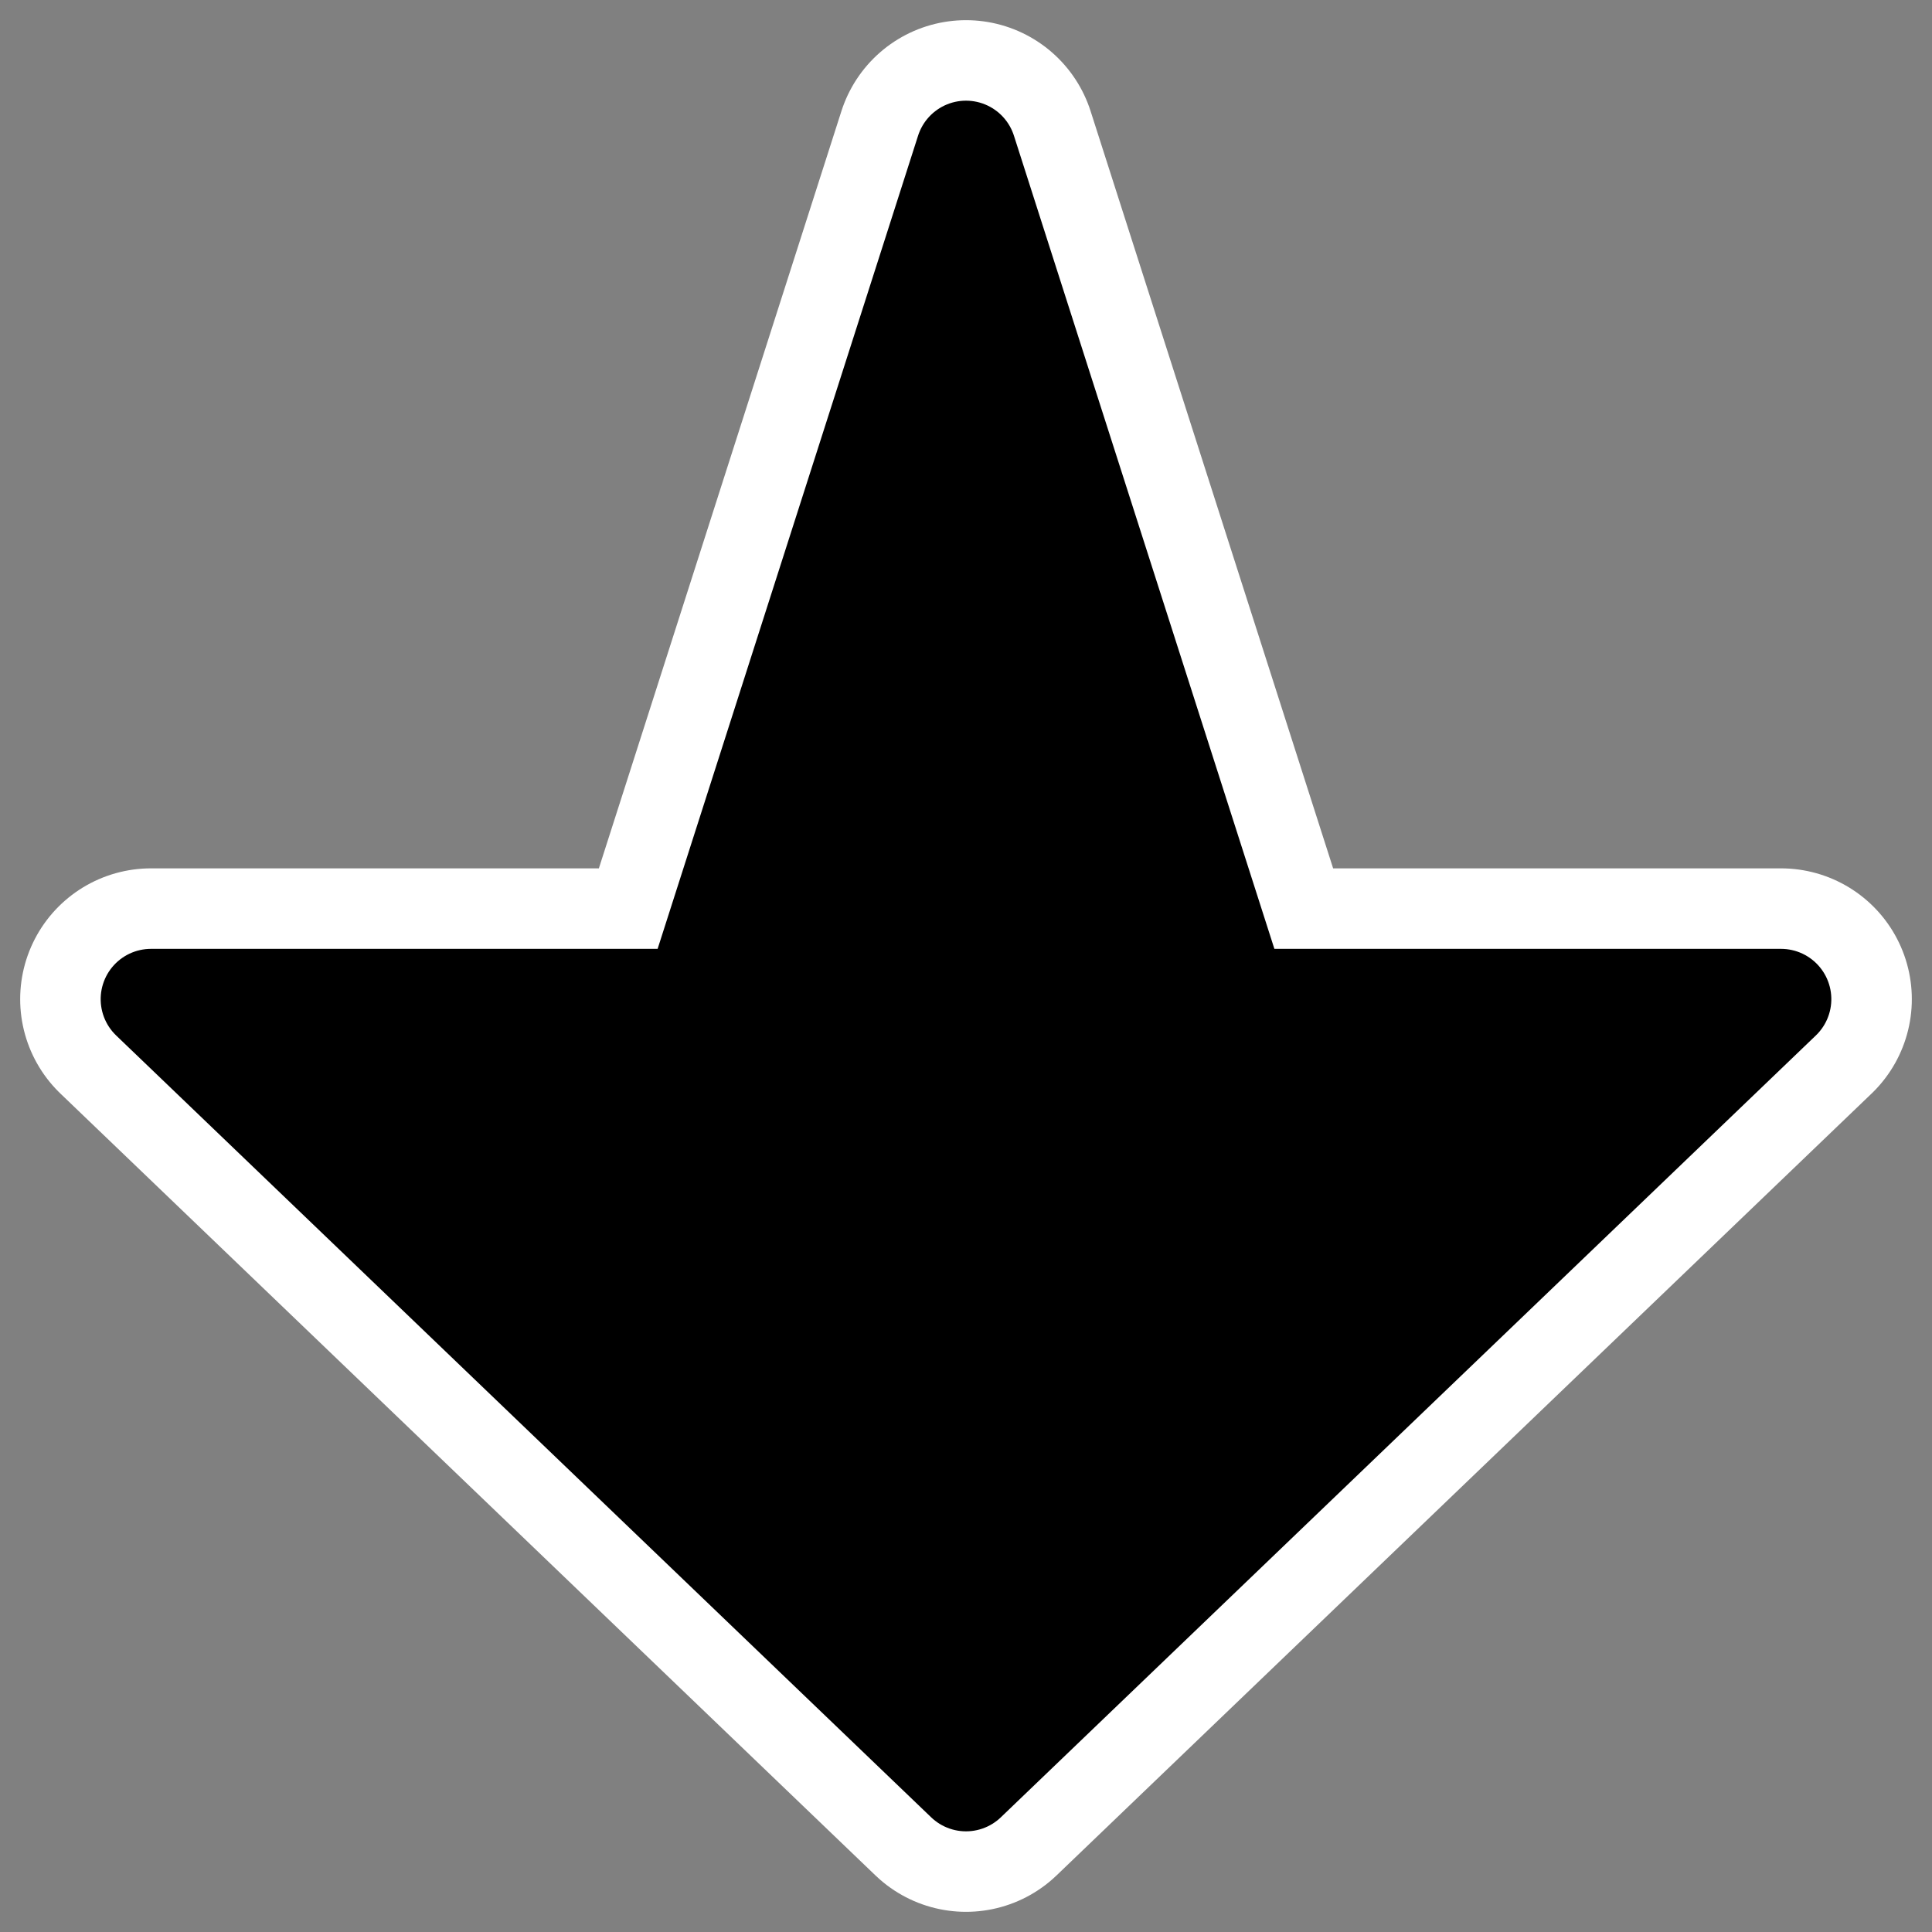
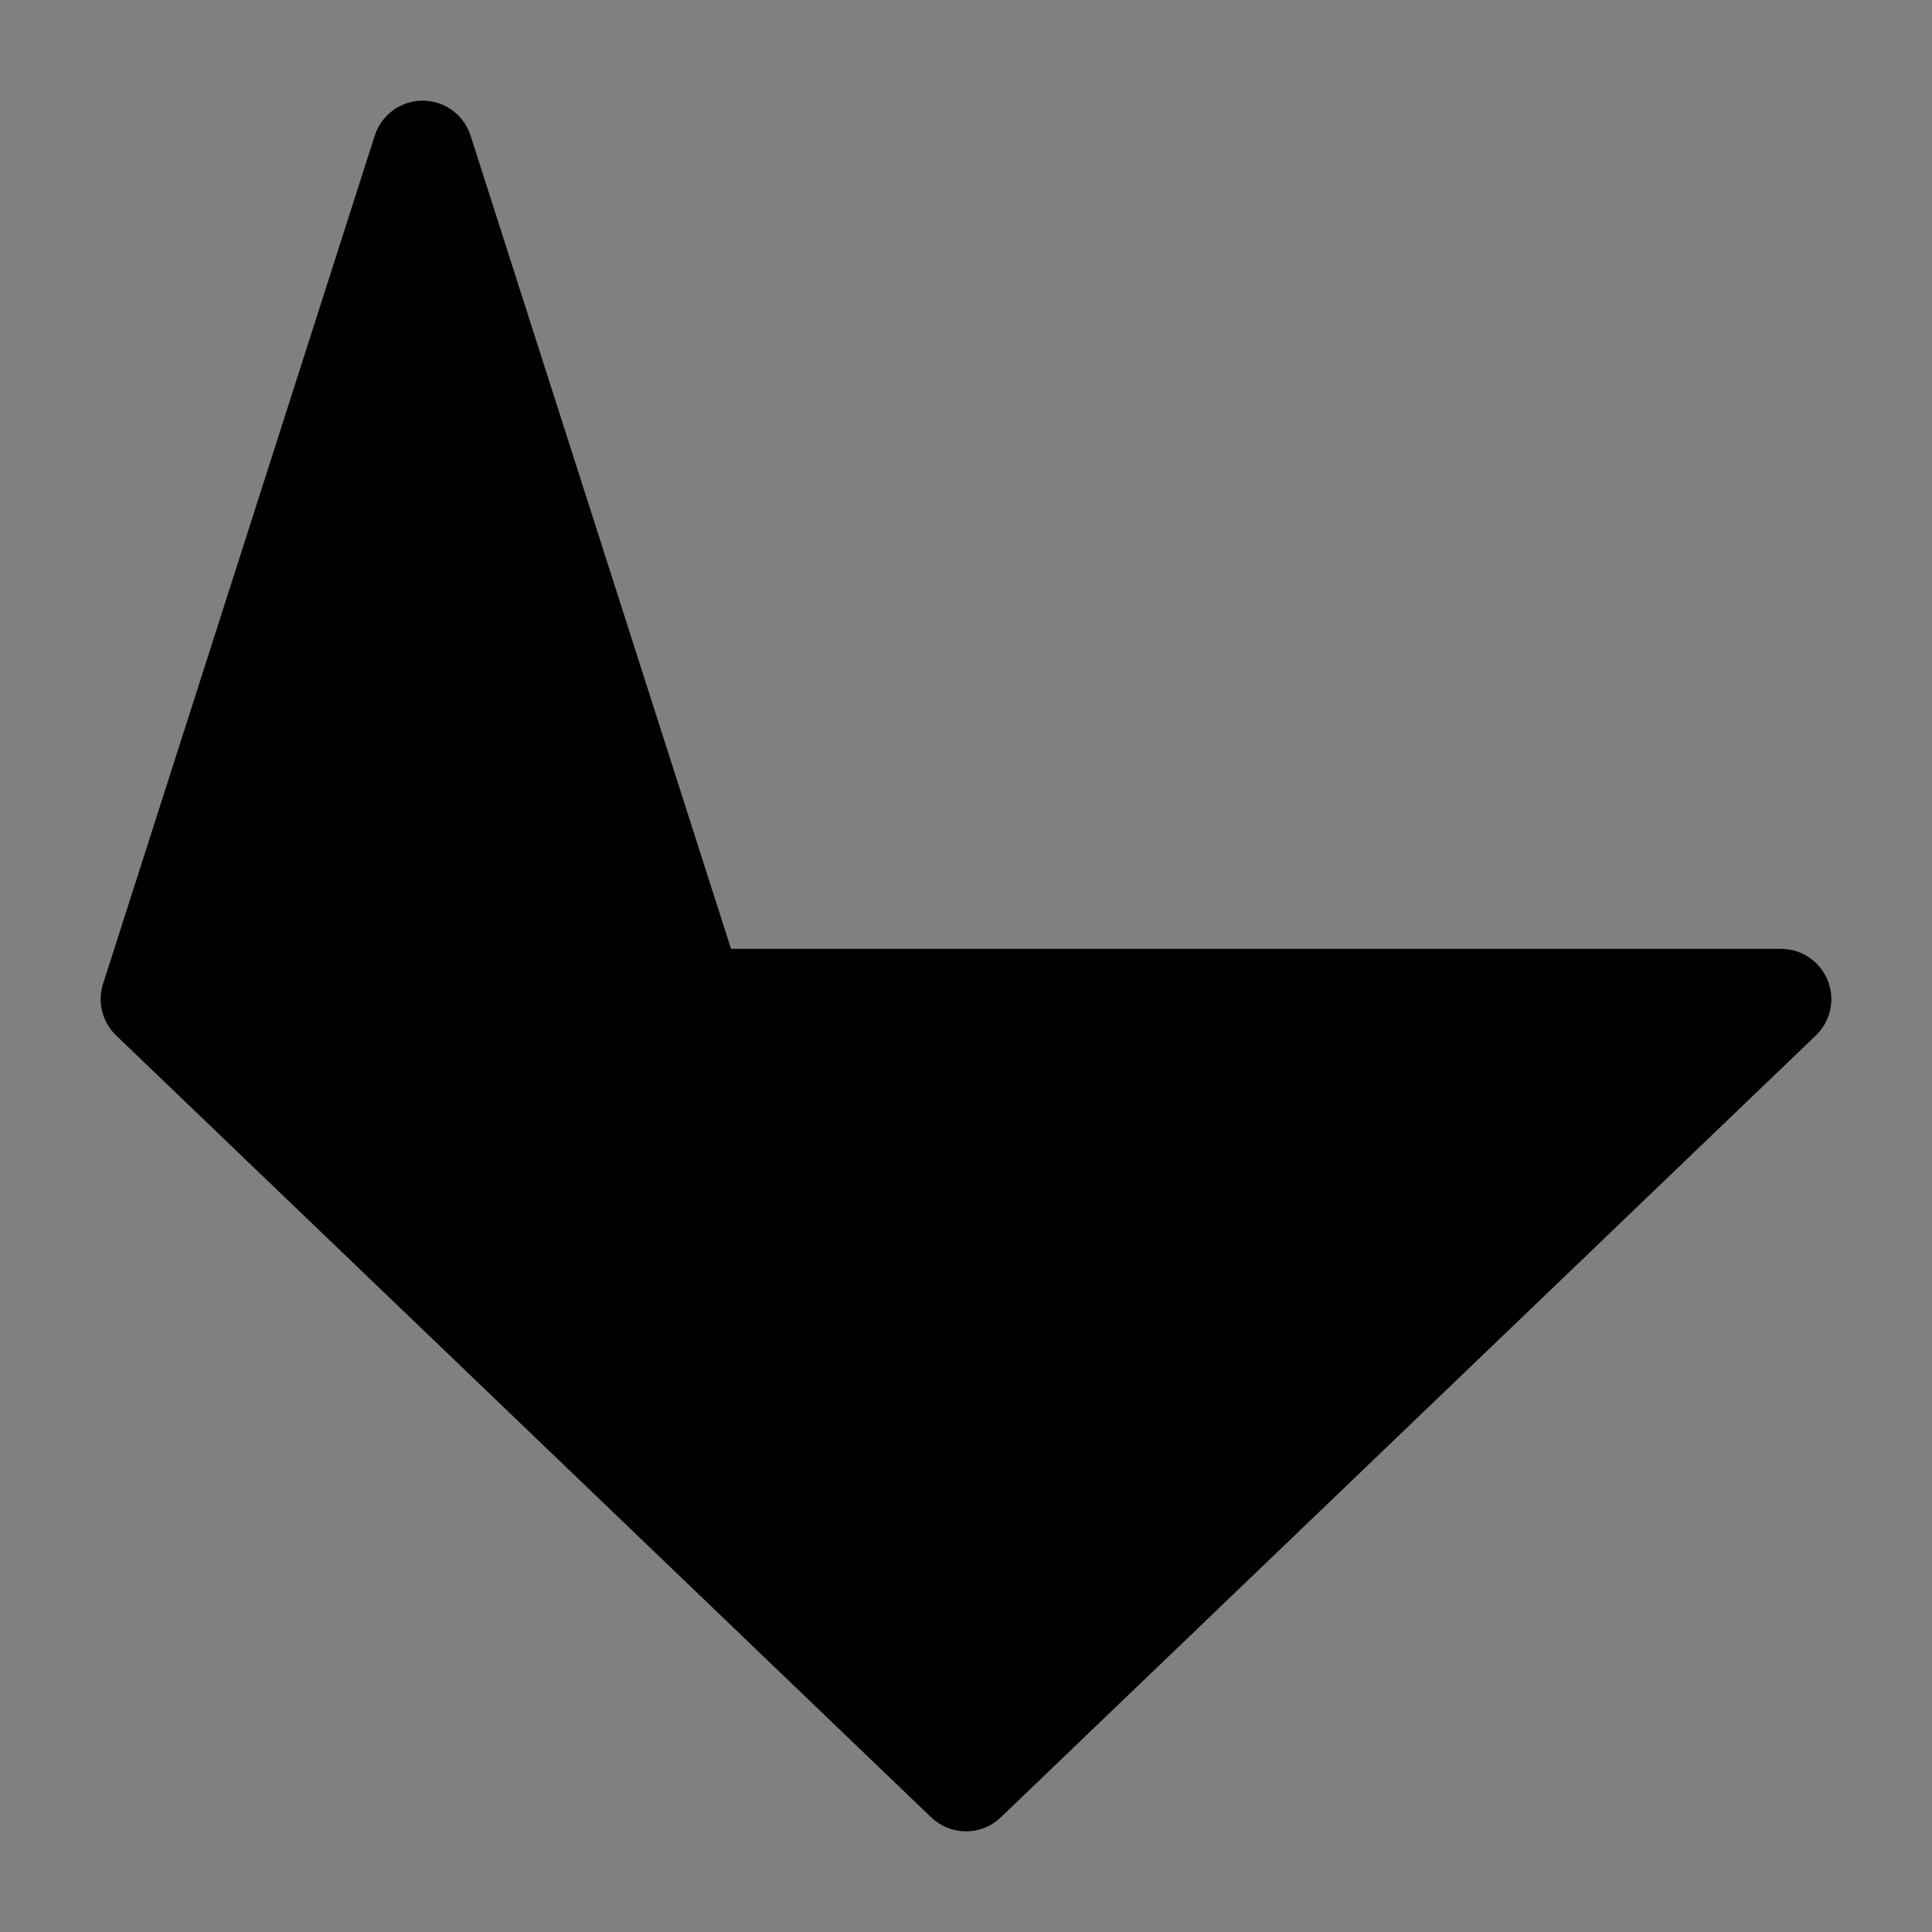
<svg xmlns="http://www.w3.org/2000/svg" xmlns:ns1="http://www.inkscape.org/namespaces/inkscape" xmlns:ns2="http://inkscape.sourceforge.net/DTD/sodipodi-0.dtd" id="svg1" ns1:version="0.41" viewBox="0 0 60 60" ns2:version="0.32" _SVGFile__filename="oldscale/actions/goto.svg" version="1.0" y="0" x="0" ns2:docname="player_volume_down.svg" ns2:docbase="/home/danny/work/flat/SVG/mono/scalable/actions">
  <rect x="0" y="0" width="60" height="60" fill="#808080" stroke="none" />
  <ns2:namedview id="base" bordercolor="#666666" ns1:window-x="0" ns1:window-y="0" pagecolor="#ffffff" ns1:zoom="5.5729167" ns1:pageshadow="2" borderopacity="1.0" ns1:current-layer="svg1" ns1:cx="56.481475" ns1:cy="24.000000" ns1:window-width="1024" ns1:pageopacity="0.0000000" ns1:window-height="699" />
  <g id="g1088" transform="matrix(0 1 1 0 -0 0)">
-     <path id="path1719" ns2:nodetypes="ccccccc" style="stroke-linejoin:round;stroke:#ffffff;stroke-linecap:round;stroke-width:8.125;fill:none" d="m31.03 55.311l24.281-25.311-24.281-25.311v16.874l-26.341 8.437 26.341 8.437v16.874z" />
-     <path id="path877" ns2:nodetypes="ccccccc" style="stroke-linejoin:round;fill-rule:evenodd;stroke:#000000;stroke-linecap:round;stroke-width:3.125;fill:#000000" d="m31.03 55.311l24.281-25.311-24.281-25.311v16.874l-26.341 8.437 26.341 8.437v16.874z" />
+     <path id="path877" ns2:nodetypes="ccccccc" style="stroke-linejoin:round;fill-rule:evenodd;stroke:#000000;stroke-linecap:round;stroke-width:3.125;fill:#000000" d="m31.03 55.311l24.281-25.311-24.281-25.311l-26.341 8.437 26.341 8.437v16.874z" />
  </g>
</svg>